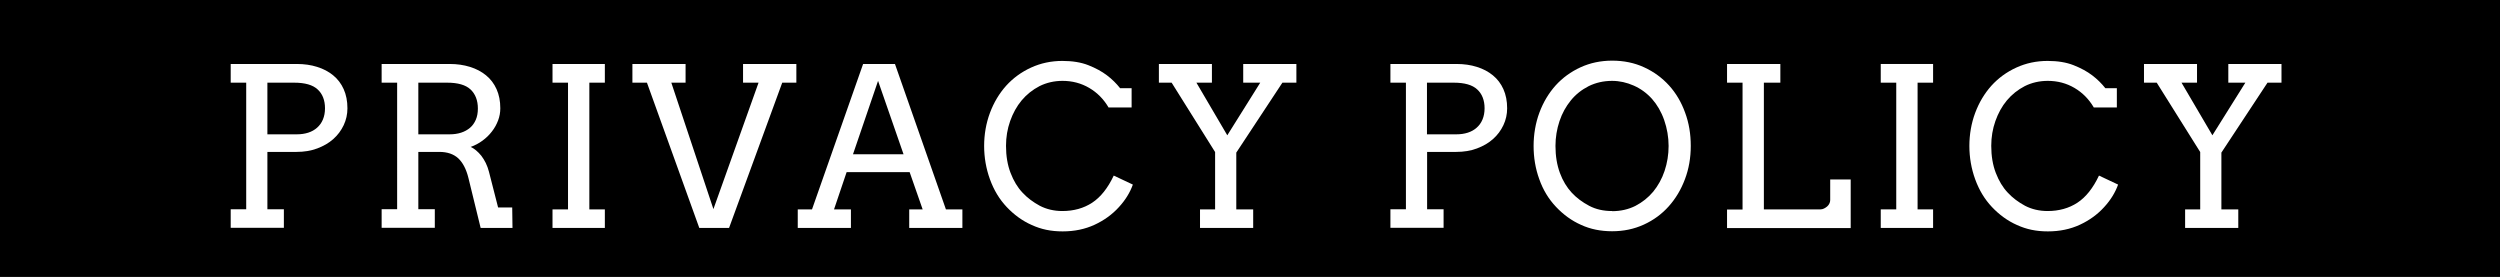
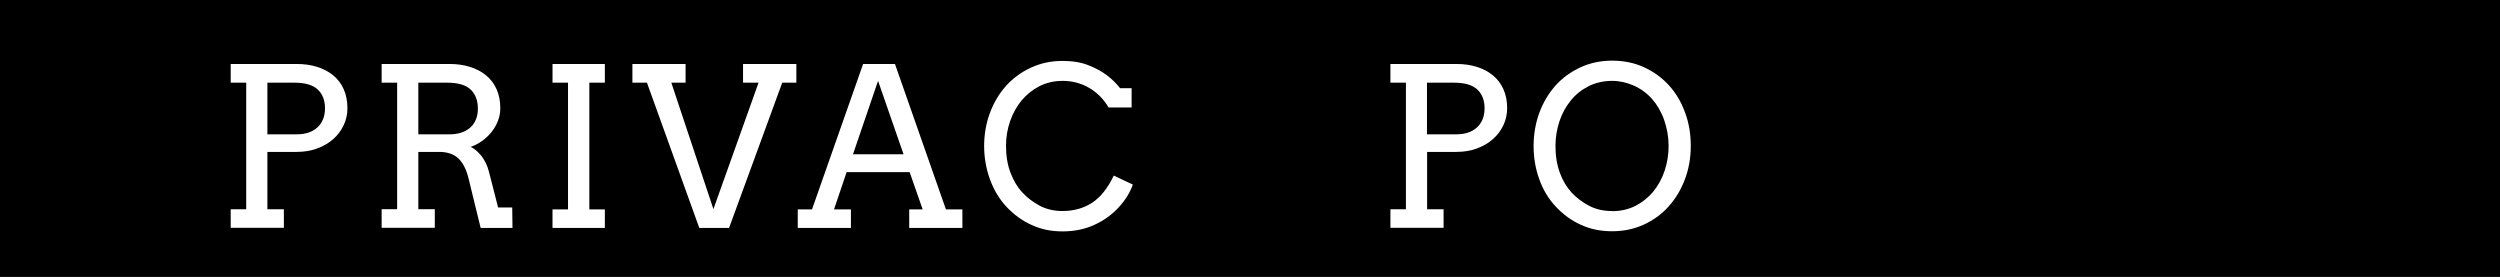
<svg xmlns="http://www.w3.org/2000/svg" id="_レイヤー_2" viewBox="0 0 180.54 20">
  <defs>
    <style>.cls-1{fill:#fff;}</style>
  </defs>
  <g id="_レイヤー_1-2">
    <rect width="180.54" height="20" />
    <path class="cls-1" d="M16.65,4.62h4.79c.53,0,1.02.07,1.46.21.45.14.83.34,1.16.61.33.27.58.6.76,1,.18.4.27.86.27,1.38,0,.43-.09.84-.27,1.22-.18.38-.43.72-.75,1-.32.29-.71.51-1.16.68-.45.17-.95.25-1.5.25h-2.1v4.14h1.19v1.34h-3.84v-1.34h1.12V5.97h-1.12v-1.35ZM19.31,5.97v3.73h2.13c.3,0,.57-.04.82-.12.25-.08.46-.2.64-.36s.32-.35.42-.59.15-.51.15-.81c0-.58-.18-1.04-.53-1.36-.35-.33-.92-.49-1.7-.49h-1.94Z" />
-     <path class="cls-1" d="M27.55,4.62h4.93c.53,0,1.01.07,1.46.21.45.14.83.34,1.16.61.33.27.58.6.76,1,.18.4.27.86.27,1.38,0,.3-.05.59-.16.88-.11.29-.26.56-.45.8-.19.25-.42.47-.68.66-.26.19-.54.34-.85.45.13.06.26.14.39.25.13.11.26.24.38.39.12.15.22.33.32.52.1.2.17.41.23.63l.66,2.58h1.02l.02,1.48h-2.3l-.88-3.6c-.16-.65-.41-1.12-.74-1.43-.33-.3-.78-.46-1.36-.46h-1.52v4.14h1.19v1.34h-3.84v-1.34h1.12V5.97h-1.12v-1.35ZM30.21,5.97v3.73h2.27c.3,0,.57-.04.82-.12.25-.08.46-.2.64-.35s.32-.35.42-.58c.1-.23.15-.5.15-.81,0-.59-.18-1.05-.53-1.38-.35-.33-.92-.49-1.69-.49h-2.09Z" />
+     <path class="cls-1" d="M27.55,4.62h4.93c.53,0,1.01.07,1.46.21.45.14.83.34,1.16.61.33.27.58.6.76,1,.18.4.27.86.27,1.38,0,.3-.05.59-.16.88-.11.29-.26.56-.45.8-.19.25-.42.47-.68.66-.26.19-.54.34-.85.45.13.06.26.14.39.25.13.11.26.24.38.39.12.15.22.33.32.52.1.2.17.41.23.63l.66,2.58h1.02l.02,1.48h-2.3l-.88-3.6c-.16-.65-.41-1.12-.74-1.43-.33-.3-.78-.46-1.36-.46h-1.52v4.14h1.19v1.34h-3.84v-1.34h1.12V5.97h-1.12v-1.35ZM30.21,5.97v3.73h2.27c.3,0,.57-.04.82-.12.25-.08.46-.2.64-.35s.32-.35.42-.58c.1-.23.15-.5.15-.81,0-.59-.18-1.05-.53-1.38-.35-.33-.92-.49-1.69-.49h-2.09" />
    <path class="cls-1" d="M39.9,4.62h3.78v1.35h-1.12v9.15h1.12v1.34h-3.78v-1.34h1.12V5.97h-1.12v-1.35Z" />
    <path class="cls-1" d="M53.67,4.62h3.84v1.35h-1.02l-3.84,10.49h-2.15l-3.78-10.49h-1.05v-1.35h3.84v1.35h-1.03l3.04,9.13,3.26-9.13h-1.12v-1.35Z" />
    <path class="cls-1" d="M65.65,15.12h.98l-.94-2.69h-4.55l-.91,2.69h1.22v1.34h-3.84v-1.34h1.03l3.69-10.5h2.3l3.68,10.5h1.19v1.34h-3.84v-1.34ZM61.59,11.14h3.66l-1.84-5.3-1.81,5.3Z" />
    <path class="cls-1" d="M80.05,7.75c-.35-.59-.81-1.06-1.39-1.4-.58-.34-1.22-.51-1.93-.51-.6,0-1.16.13-1.66.38-.5.26-.93.6-1.29,1.03-.36.43-.63.93-.83,1.49-.2.57-.3,1.16-.3,1.79,0,.74.11,1.39.33,1.96s.5,1.04.86,1.42c.35.38.77.69,1.25.95.48.25,1.03.38,1.63.38.82,0,1.54-.2,2.15-.6s1.13-1.05,1.56-1.96l1.38.65c-.2.56-.53,1.11-1.01,1.63-.47.52-1.06.95-1.75,1.27s-1.46.48-2.31.48-1.55-.15-2.23-.46c-.68-.3-1.28-.74-1.81-1.3-.53-.56-.93-1.23-1.21-2-.28-.77-.42-1.58-.42-2.41s.14-1.64.42-2.39c.28-.75.67-1.4,1.17-1.96.5-.55,1.1-.99,1.8-1.31s1.45-.48,2.26-.48c.72,0,1.35.1,1.88.31.53.21.97.45,1.34.73.37.28.68.59.95.93h.83v1.39h-1.68Z" />
-     <path class="cls-1" d="M83.68,4.62h3.84v1.35h-1.12l2.23,3.8,2.38-3.8h-1.23v-1.35h3.84v1.35h-1.01l-3.33,5.05v4.1h1.22v1.34h-3.84v-1.34h1.09v-4.14l-3.14-5.01h-.92v-1.35Z" />
    <path class="cls-1" d="M100.4,4.62h4.79c.53,0,1.02.07,1.46.21.45.14.83.34,1.16.61.33.27.58.6.76,1,.18.4.27.86.27,1.38,0,.43-.09.84-.27,1.22-.18.38-.43.72-.75,1-.32.29-.71.51-1.16.68-.45.17-.95.25-1.5.25h-2.1v4.14h1.19v1.34h-3.84v-1.34h1.12V5.97h-1.12v-1.35ZM103.05,5.97v3.73h2.13c.3,0,.57-.04.82-.12.25-.08.46-.2.64-.36s.32-.35.42-.59.15-.51.15-.81c0-.58-.18-1.04-.53-1.36-.35-.33-.92-.49-1.7-.49h-1.94Z" />
    <path class="cls-1" d="M116.42,16.7c-.82,0-1.57-.15-2.24-.46-.68-.3-1.28-.74-1.81-1.3s-.94-1.23-1.21-2c-.28-.77-.41-1.57-.41-2.4s.14-1.66.42-2.41c.28-.75.67-1.4,1.17-1.96.5-.55,1.1-.99,1.8-1.31s1.46-.48,2.29-.48,1.61.16,2.3.48c.7.32,1.3.76,1.8,1.31s.89,1.21,1.16,1.96c.28.75.41,1.55.41,2.41s-.14,1.66-.42,2.4c-.28.75-.67,1.4-1.17,1.96-.5.56-1.1,1-1.8,1.32s-1.46.48-2.29.48ZM116.42,15.25c.62,0,1.18-.13,1.68-.38.5-.26.93-.6,1.29-1.03.35-.43.63-.93.82-1.5.19-.57.29-1.17.29-1.8s-.11-1.27-.32-1.87-.51-1.11-.88-1.53c-.38-.42-.82-.74-1.32-.96s-1.02-.34-1.56-.34c-.62,0-1.18.13-1.69.38-.51.26-.94.6-1.29,1.03-.35.43-.63.93-.82,1.5-.19.57-.29,1.17-.29,1.79,0,.73.11,1.38.32,1.95.21.57.5,1.04.85,1.42.35.38.77.69,1.26.95.49.26,1.04.38,1.66.38Z" />
-     <path class="cls-1" d="M124.73,4.62h3.84v1.35h-1.19v9.15h4.09c.08,0,.17-.02.25-.06.08-.04.16-.09.23-.15.07-.06.12-.13.16-.21.04-.08.06-.16.06-.25v-1.49h1.48v3.51h-8.93v-1.34h1.12V5.97h-1.12v-1.35Z" />
-     <path class="cls-1" d="M135.82,4.62h3.78v1.35h-1.12v9.15h1.12v1.34h-3.78v-1.34h1.12V5.97h-1.12v-1.35Z" />
-     <path class="cls-1" d="M151.2,7.75c-.35-.59-.81-1.06-1.39-1.4-.58-.34-1.22-.51-1.93-.51-.6,0-1.16.13-1.66.38-.5.26-.93.6-1.29,1.03-.36.43-.63.93-.83,1.49-.2.57-.3,1.16-.3,1.79,0,.74.11,1.39.33,1.96s.5,1.04.86,1.42c.35.38.77.69,1.25.95.48.25,1.03.38,1.63.38.82,0,1.54-.2,2.15-.6s1.13-1.05,1.56-1.96l1.38.65c-.2.56-.53,1.11-1.01,1.63-.47.52-1.06.95-1.75,1.27s-1.46.48-2.31.48-1.55-.15-2.23-.46c-.68-.3-1.28-.74-1.81-1.3-.53-.56-.93-1.23-1.21-2-.28-.77-.42-1.58-.42-2.41s.14-1.64.42-2.39c.28-.75.67-1.4,1.17-1.96.5-.55,1.1-.99,1.8-1.31s1.45-.48,2.26-.48c.72,0,1.35.1,1.88.31.53.21.97.45,1.34.73.37.28.68.59.95.93h.83v1.39h-1.68Z" />
-     <path class="cls-1" d="M154.82,4.62h3.84v1.35h-1.12l2.23,3.8,2.38-3.8h-1.23v-1.35h3.84v1.35h-1.01l-3.33,5.05v4.1h1.22v1.34h-3.84v-1.34h1.09v-4.14l-3.14-5.01h-.92v-1.35Z" />
  </g>
</svg>